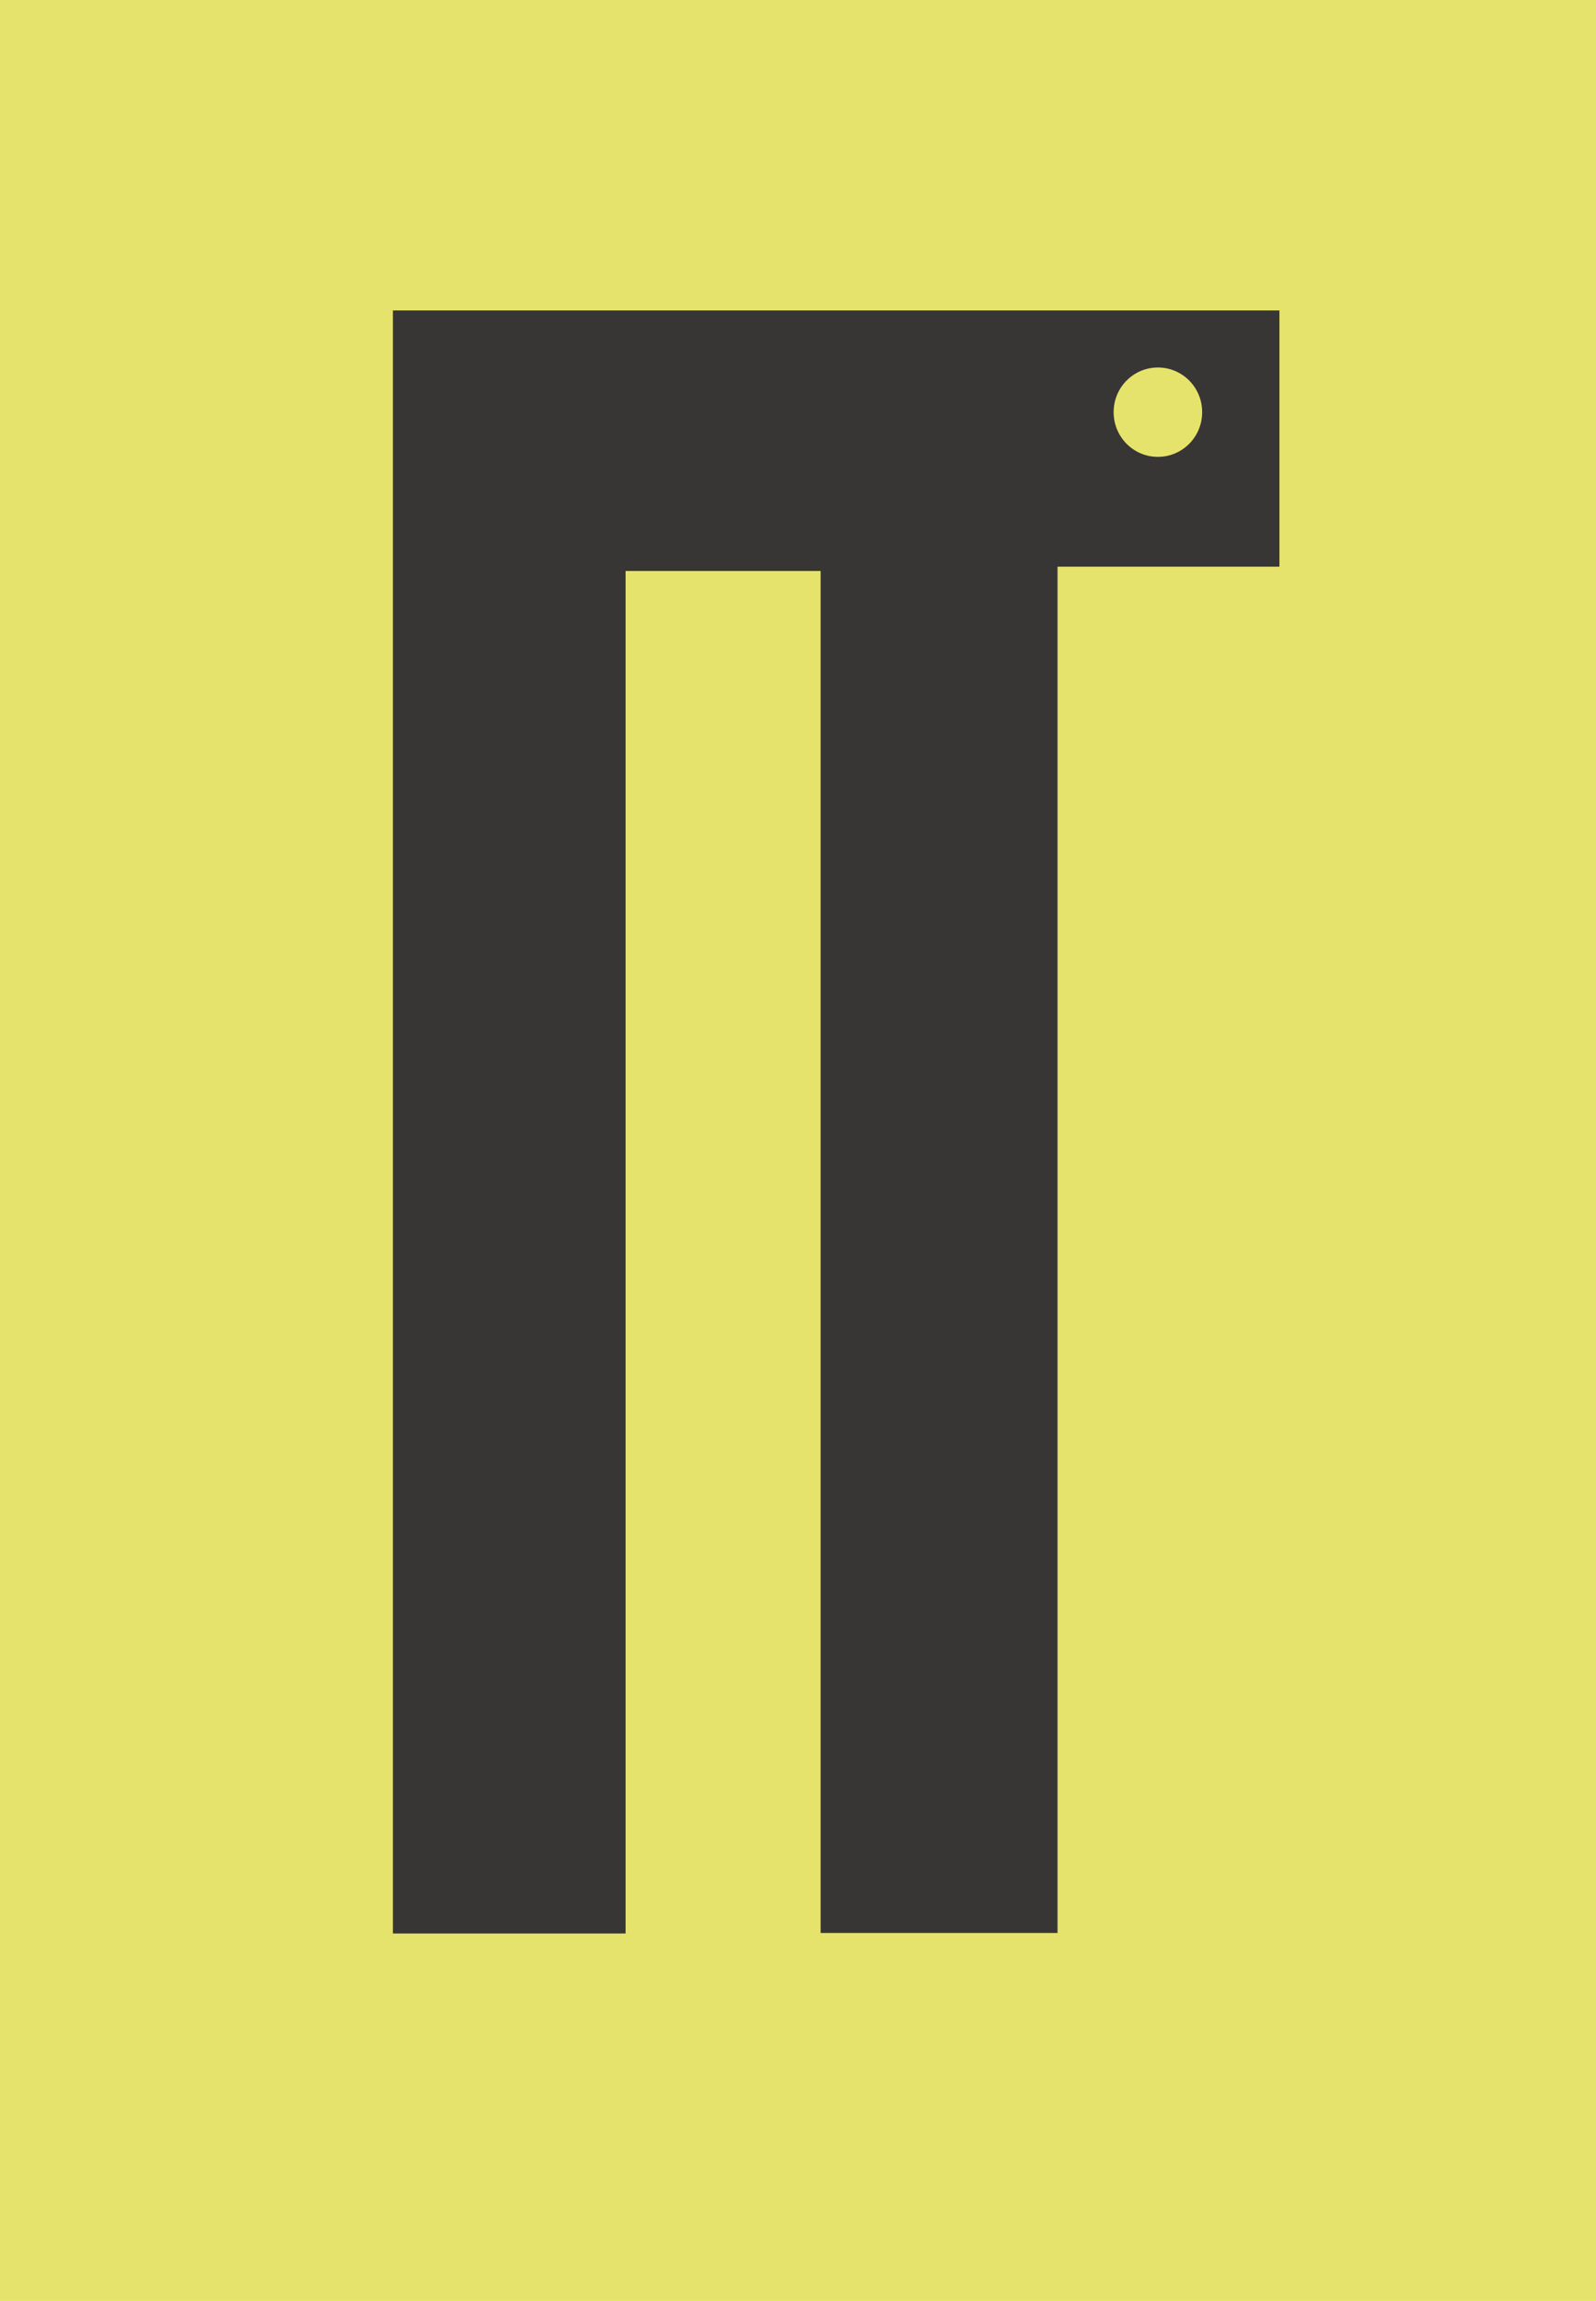
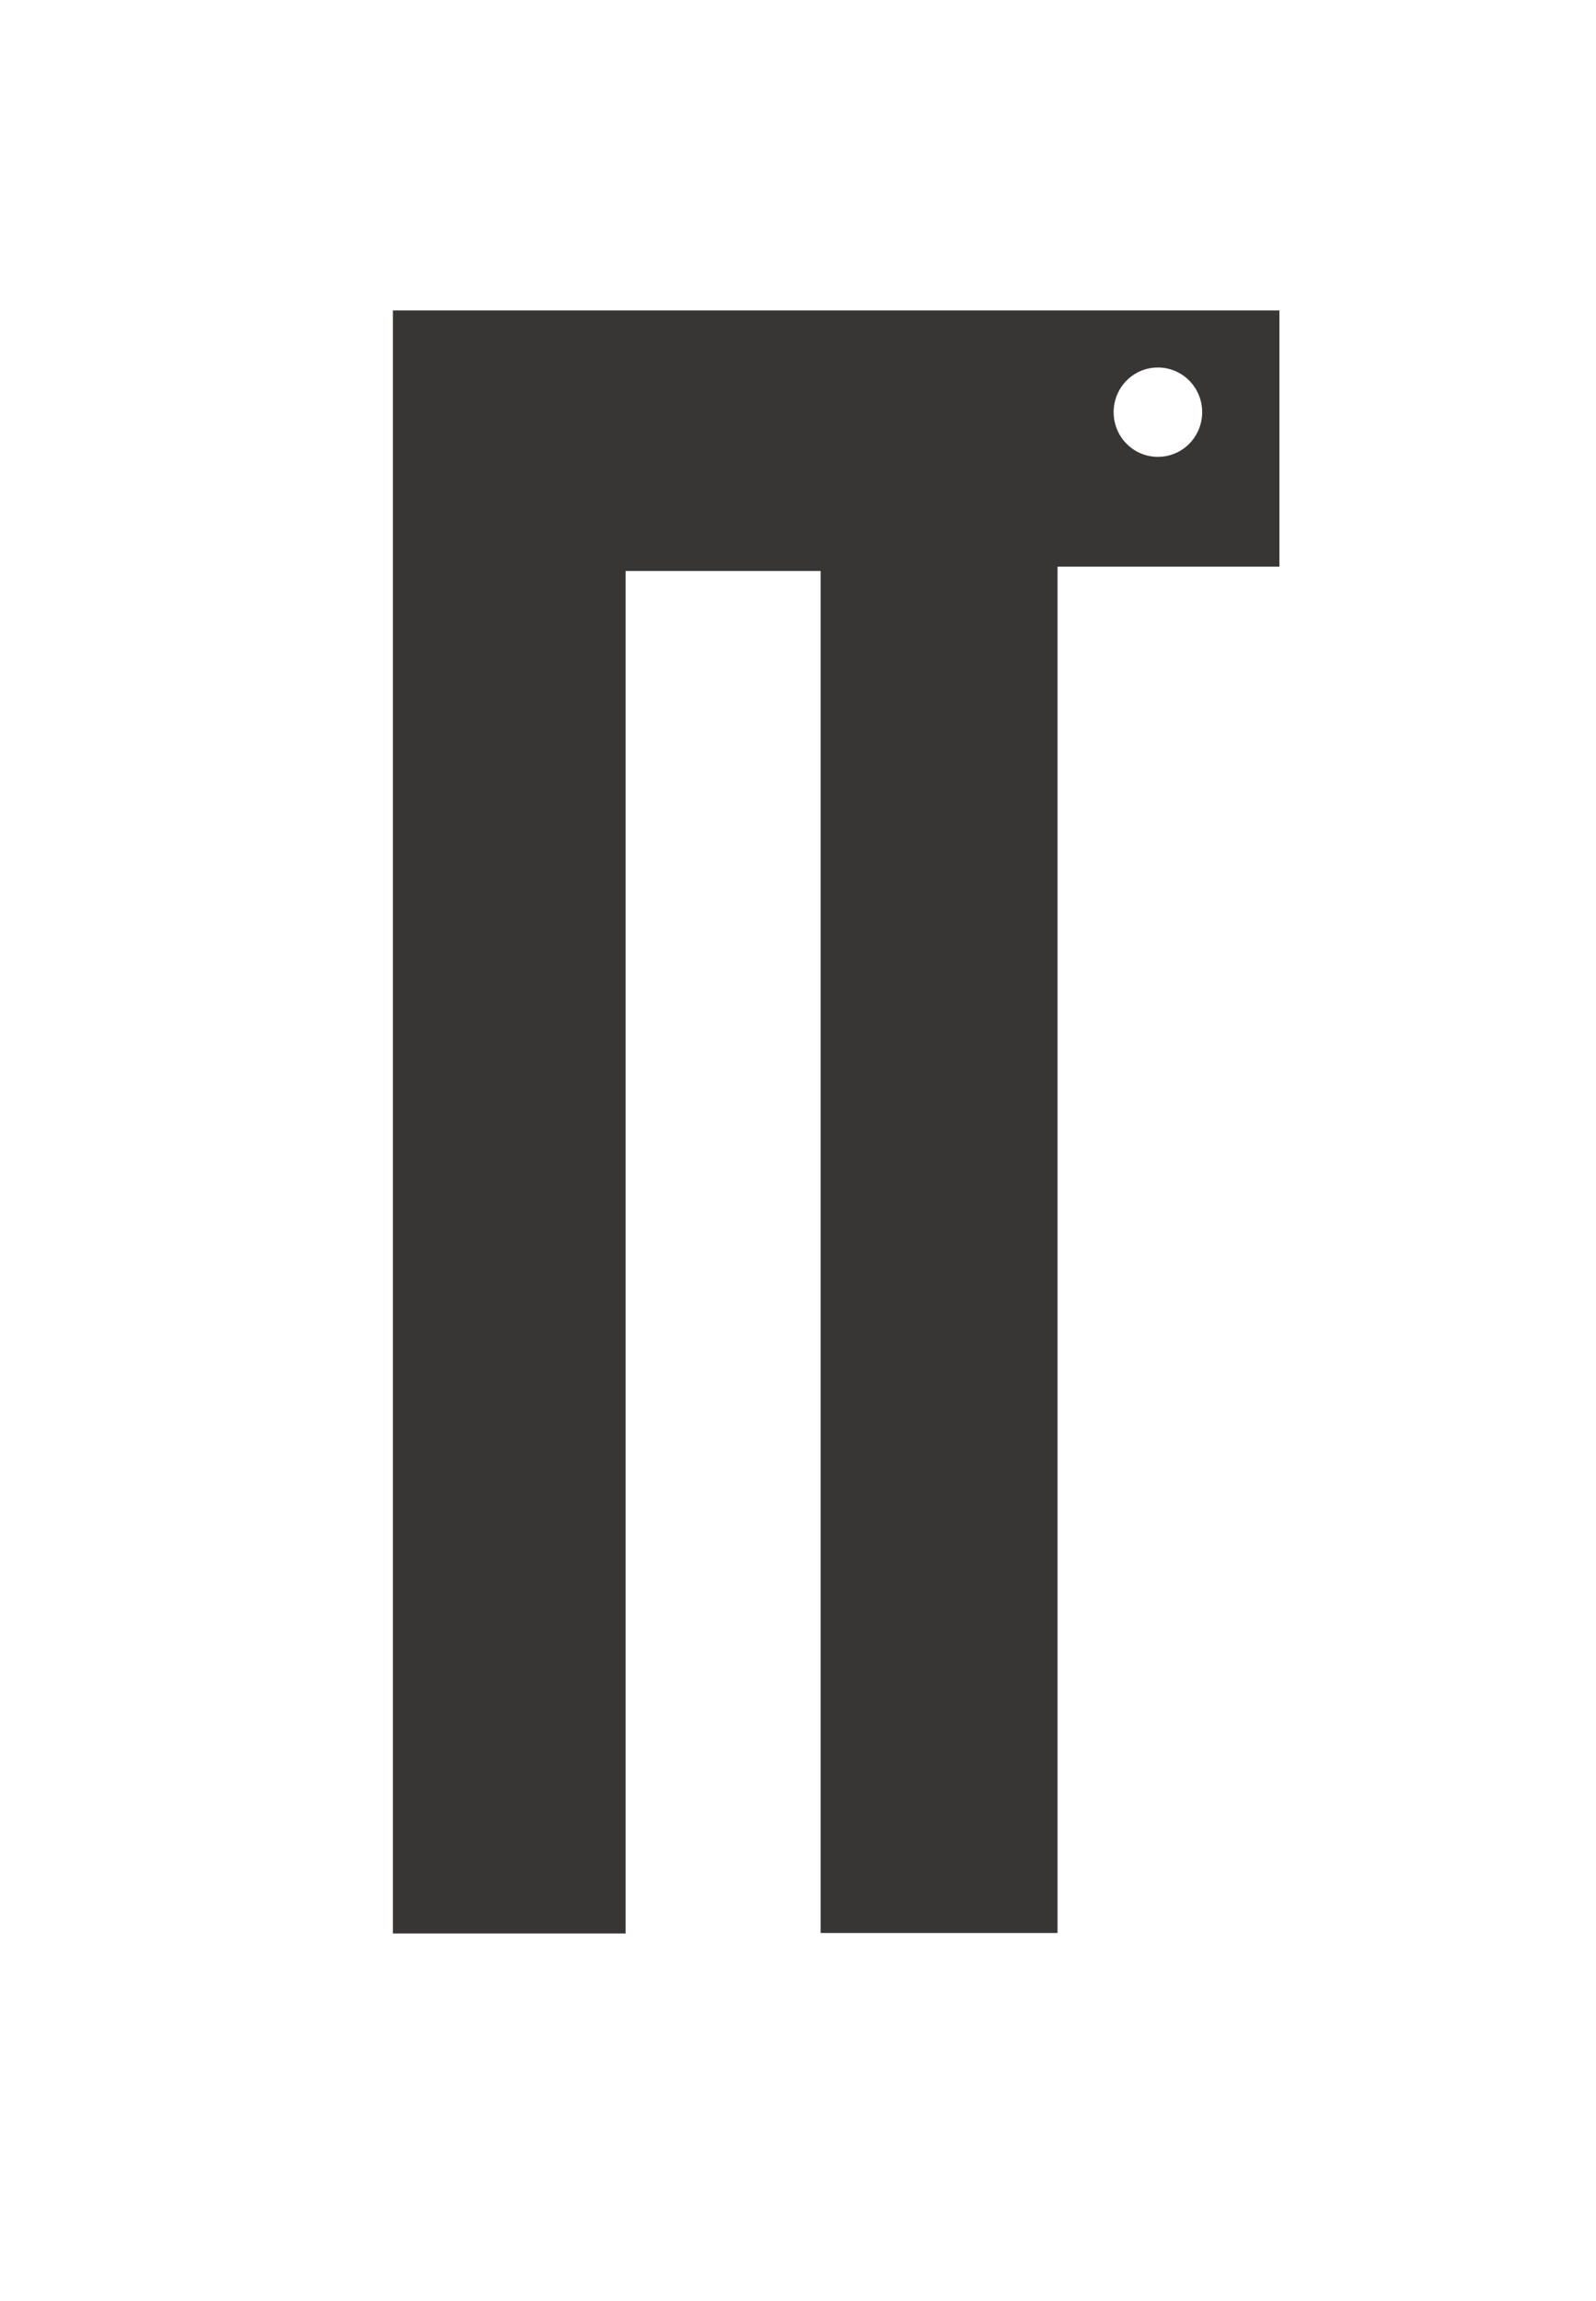
<svg xmlns="http://www.w3.org/2000/svg" width="34" height="49" viewBox="0 0 34 49" fill="none">
-   <path d="M34 0H0V49H34V0Z" fill="#E6E36C" />
  <path d="M24.667 9.729C25.189 9.729 25.61 9.304 25.61 8.777C25.61 8.251 25.189 7.826 24.667 7.826C24.145 7.826 23.724 8.251 23.724 8.777C23.724 9.304 24.145 9.729 24.667 9.729ZM27.256 6.611V12.068H22.529V41.164H17.482V12.159H13.327V41.174H8.37V6.611H27.256Z" fill="#383535" />
</svg>